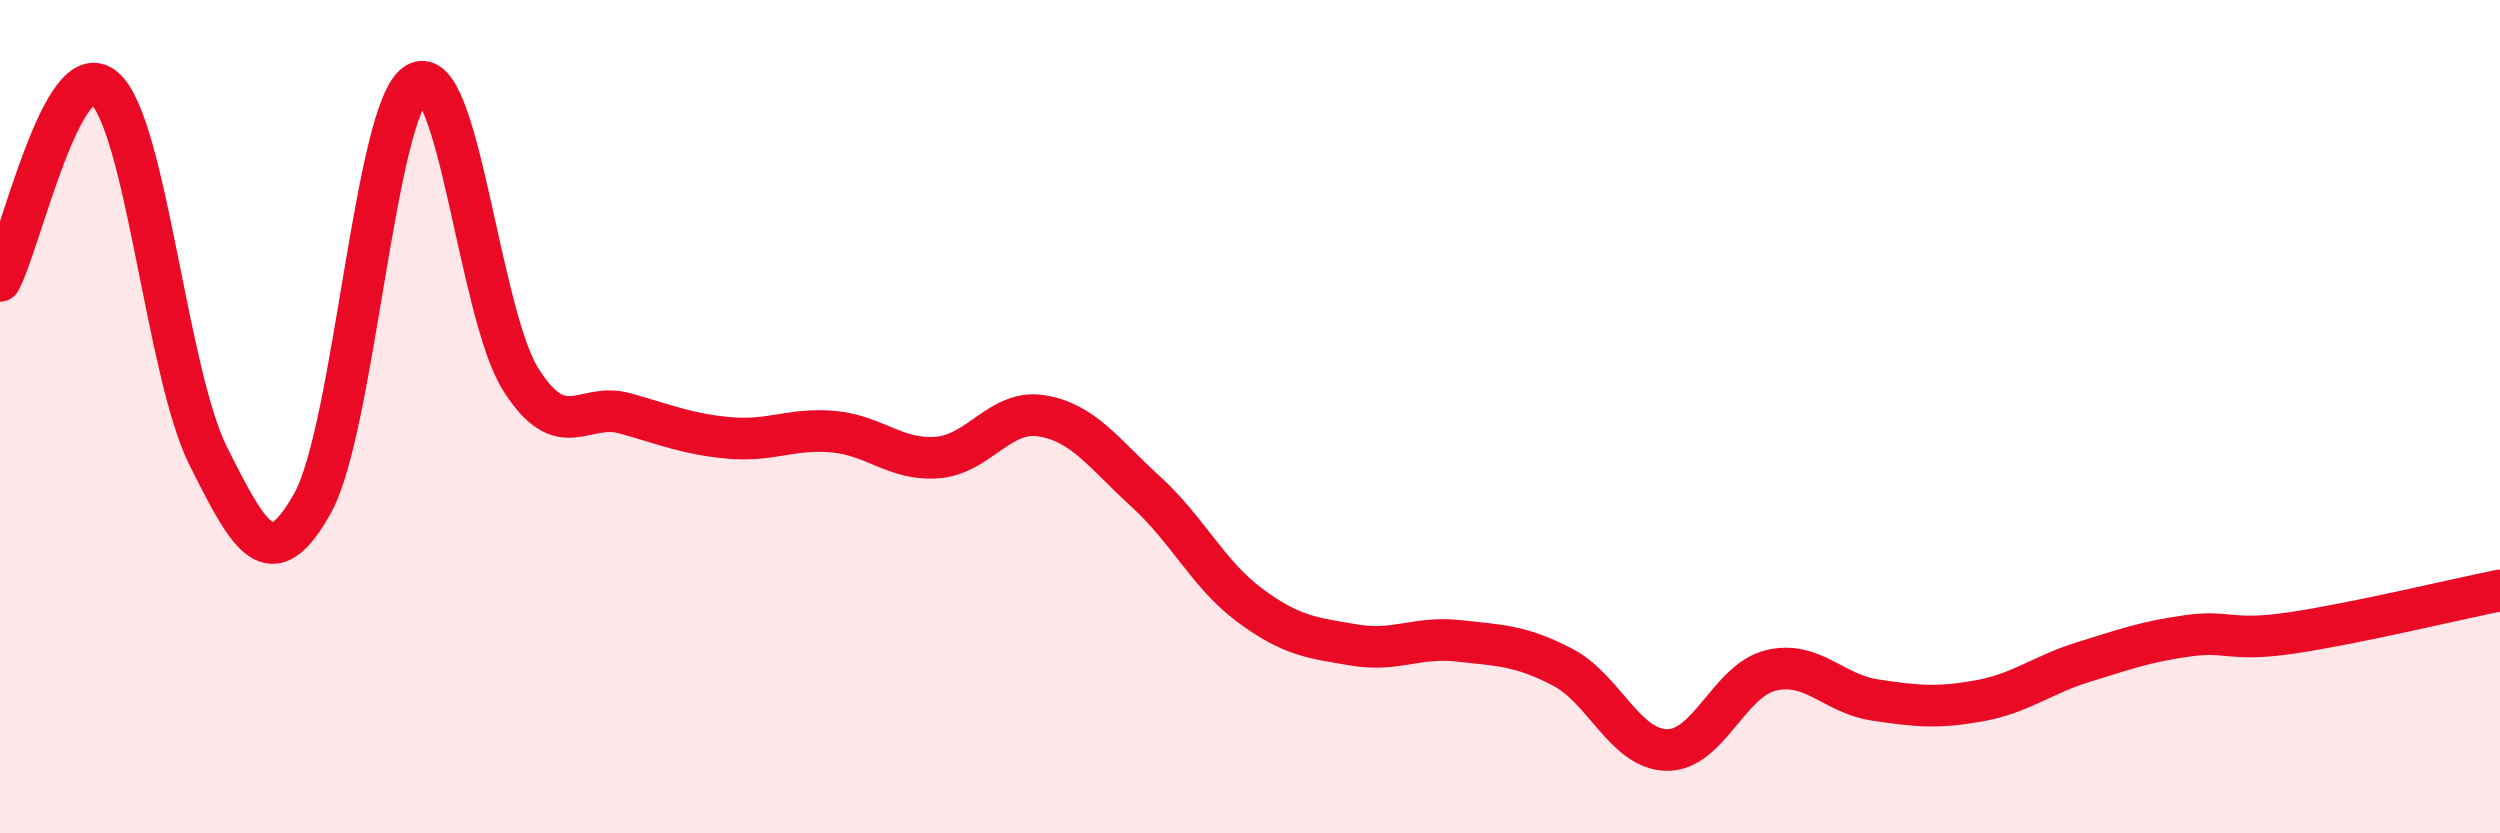
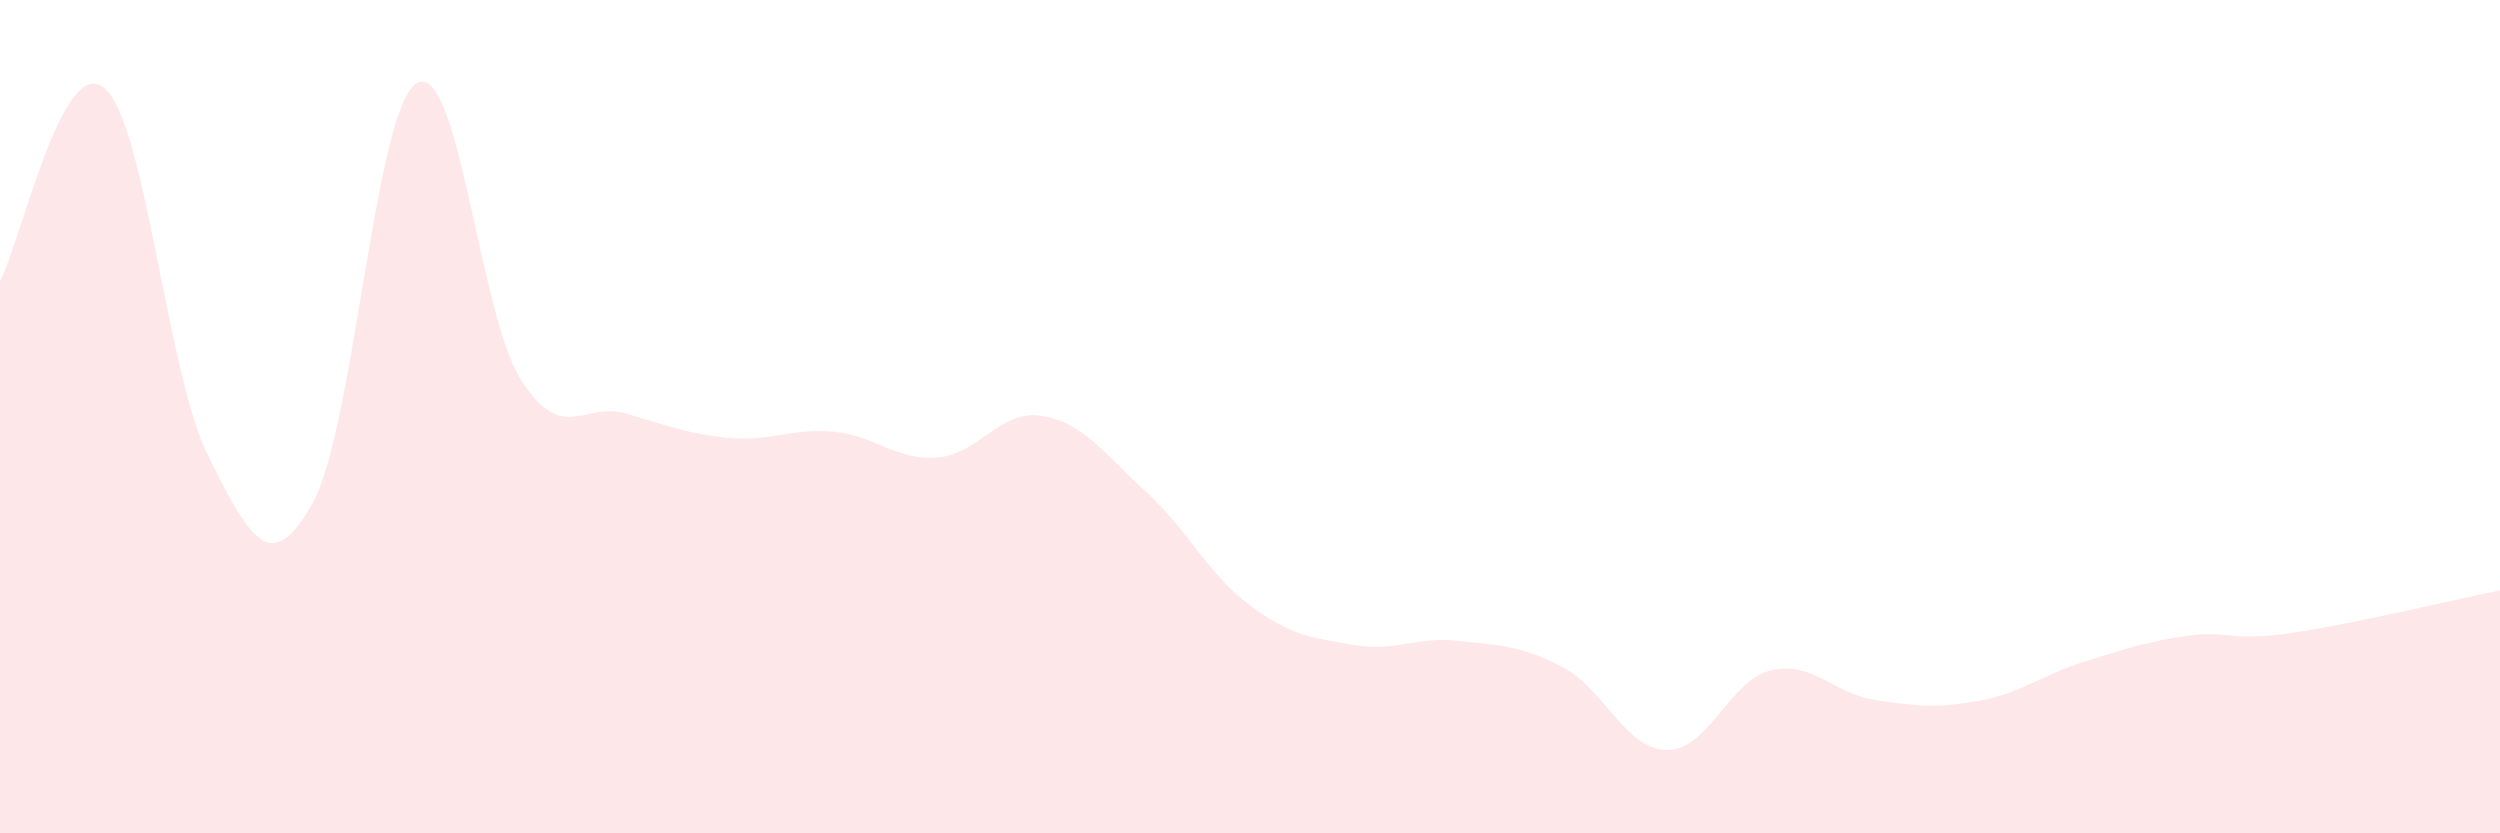
<svg xmlns="http://www.w3.org/2000/svg" width="60" height="20" viewBox="0 0 60 20">
  <path d="M 0,6.74 C 0.5,5.81 1.5,1.27 2.5,2.11 C 3.5,2.95 4,8.96 5,10.95 C 6,12.94 6.5,13.87 7.5,12.08 C 8.5,10.29 9,2.59 10,2 C 11,1.41 11.5,7.53 12.5,9.11 C 13.5,10.69 14,9.64 15,9.92 C 16,10.2 16.5,10.42 17.5,10.51 C 18.5,10.6 19,10.27 20,10.36 C 21,10.45 21.5,11.06 22.5,10.98 C 23.5,10.9 24,9.82 25,9.98 C 26,10.14 26.5,10.89 27.5,11.8 C 28.5,12.71 29,13.79 30,14.53 C 31,15.27 31.5,15.31 32.5,15.48 C 33.5,15.65 34,15.27 35,15.38 C 36,15.49 36.5,15.49 37.5,16.01 C 38.5,16.53 39,17.98 40,18 C 41,18.02 41.5,16.33 42.5,16.09 C 43.5,15.85 44,16.65 45,16.8 C 46,16.95 46.5,17 47.5,16.82 C 48.5,16.64 49,16.2 50,15.89 C 51,15.58 51.5,15.4 52.5,15.26 C 53.5,15.12 53.5,15.41 55,15.19 C 56.5,14.97 59,14.37 60,14.17L60 20L0 20Z" fill="#EB0A25" opacity="0.1" stroke-linecap="round" stroke-linejoin="round" />
-   <path d="M 0,6.74 C 0.5,5.81 1.5,1.27 2.5,2.11 C 3.5,2.95 4,8.96 5,10.95 C 6,12.94 6.5,13.87 7.5,12.08 C 8.5,10.29 9,2.59 10,2 C 11,1.41 11.5,7.53 12.5,9.11 C 13.5,10.69 14,9.64 15,9.92 C 16,10.2 16.5,10.42 17.5,10.51 C 18.5,10.6 19,10.27 20,10.36 C 21,10.45 21.5,11.06 22.5,10.98 C 23.5,10.9 24,9.82 25,9.98 C 26,10.14 26.5,10.89 27.5,11.8 C 28.5,12.71 29,13.79 30,14.53 C 31,15.27 31.5,15.31 32.5,15.48 C 33.5,15.65 34,15.27 35,15.38 C 36,15.49 36.5,15.49 37.5,16.01 C 38.5,16.53 39,17.98 40,18 C 41,18.02 41.5,16.33 42.5,16.09 C 43.5,15.85 44,16.65 45,16.8 C 46,16.95 46.5,17 47.5,16.82 C 48.5,16.64 49,16.2 50,15.89 C 51,15.58 51.5,15.4 52.5,15.26 C 53.5,15.12 53.5,15.41 55,15.19 C 56.5,14.97 59,14.37 60,14.17" stroke="#EB0A25" stroke-width="1" fill="none" stroke-linecap="round" stroke-linejoin="round" />
</svg>